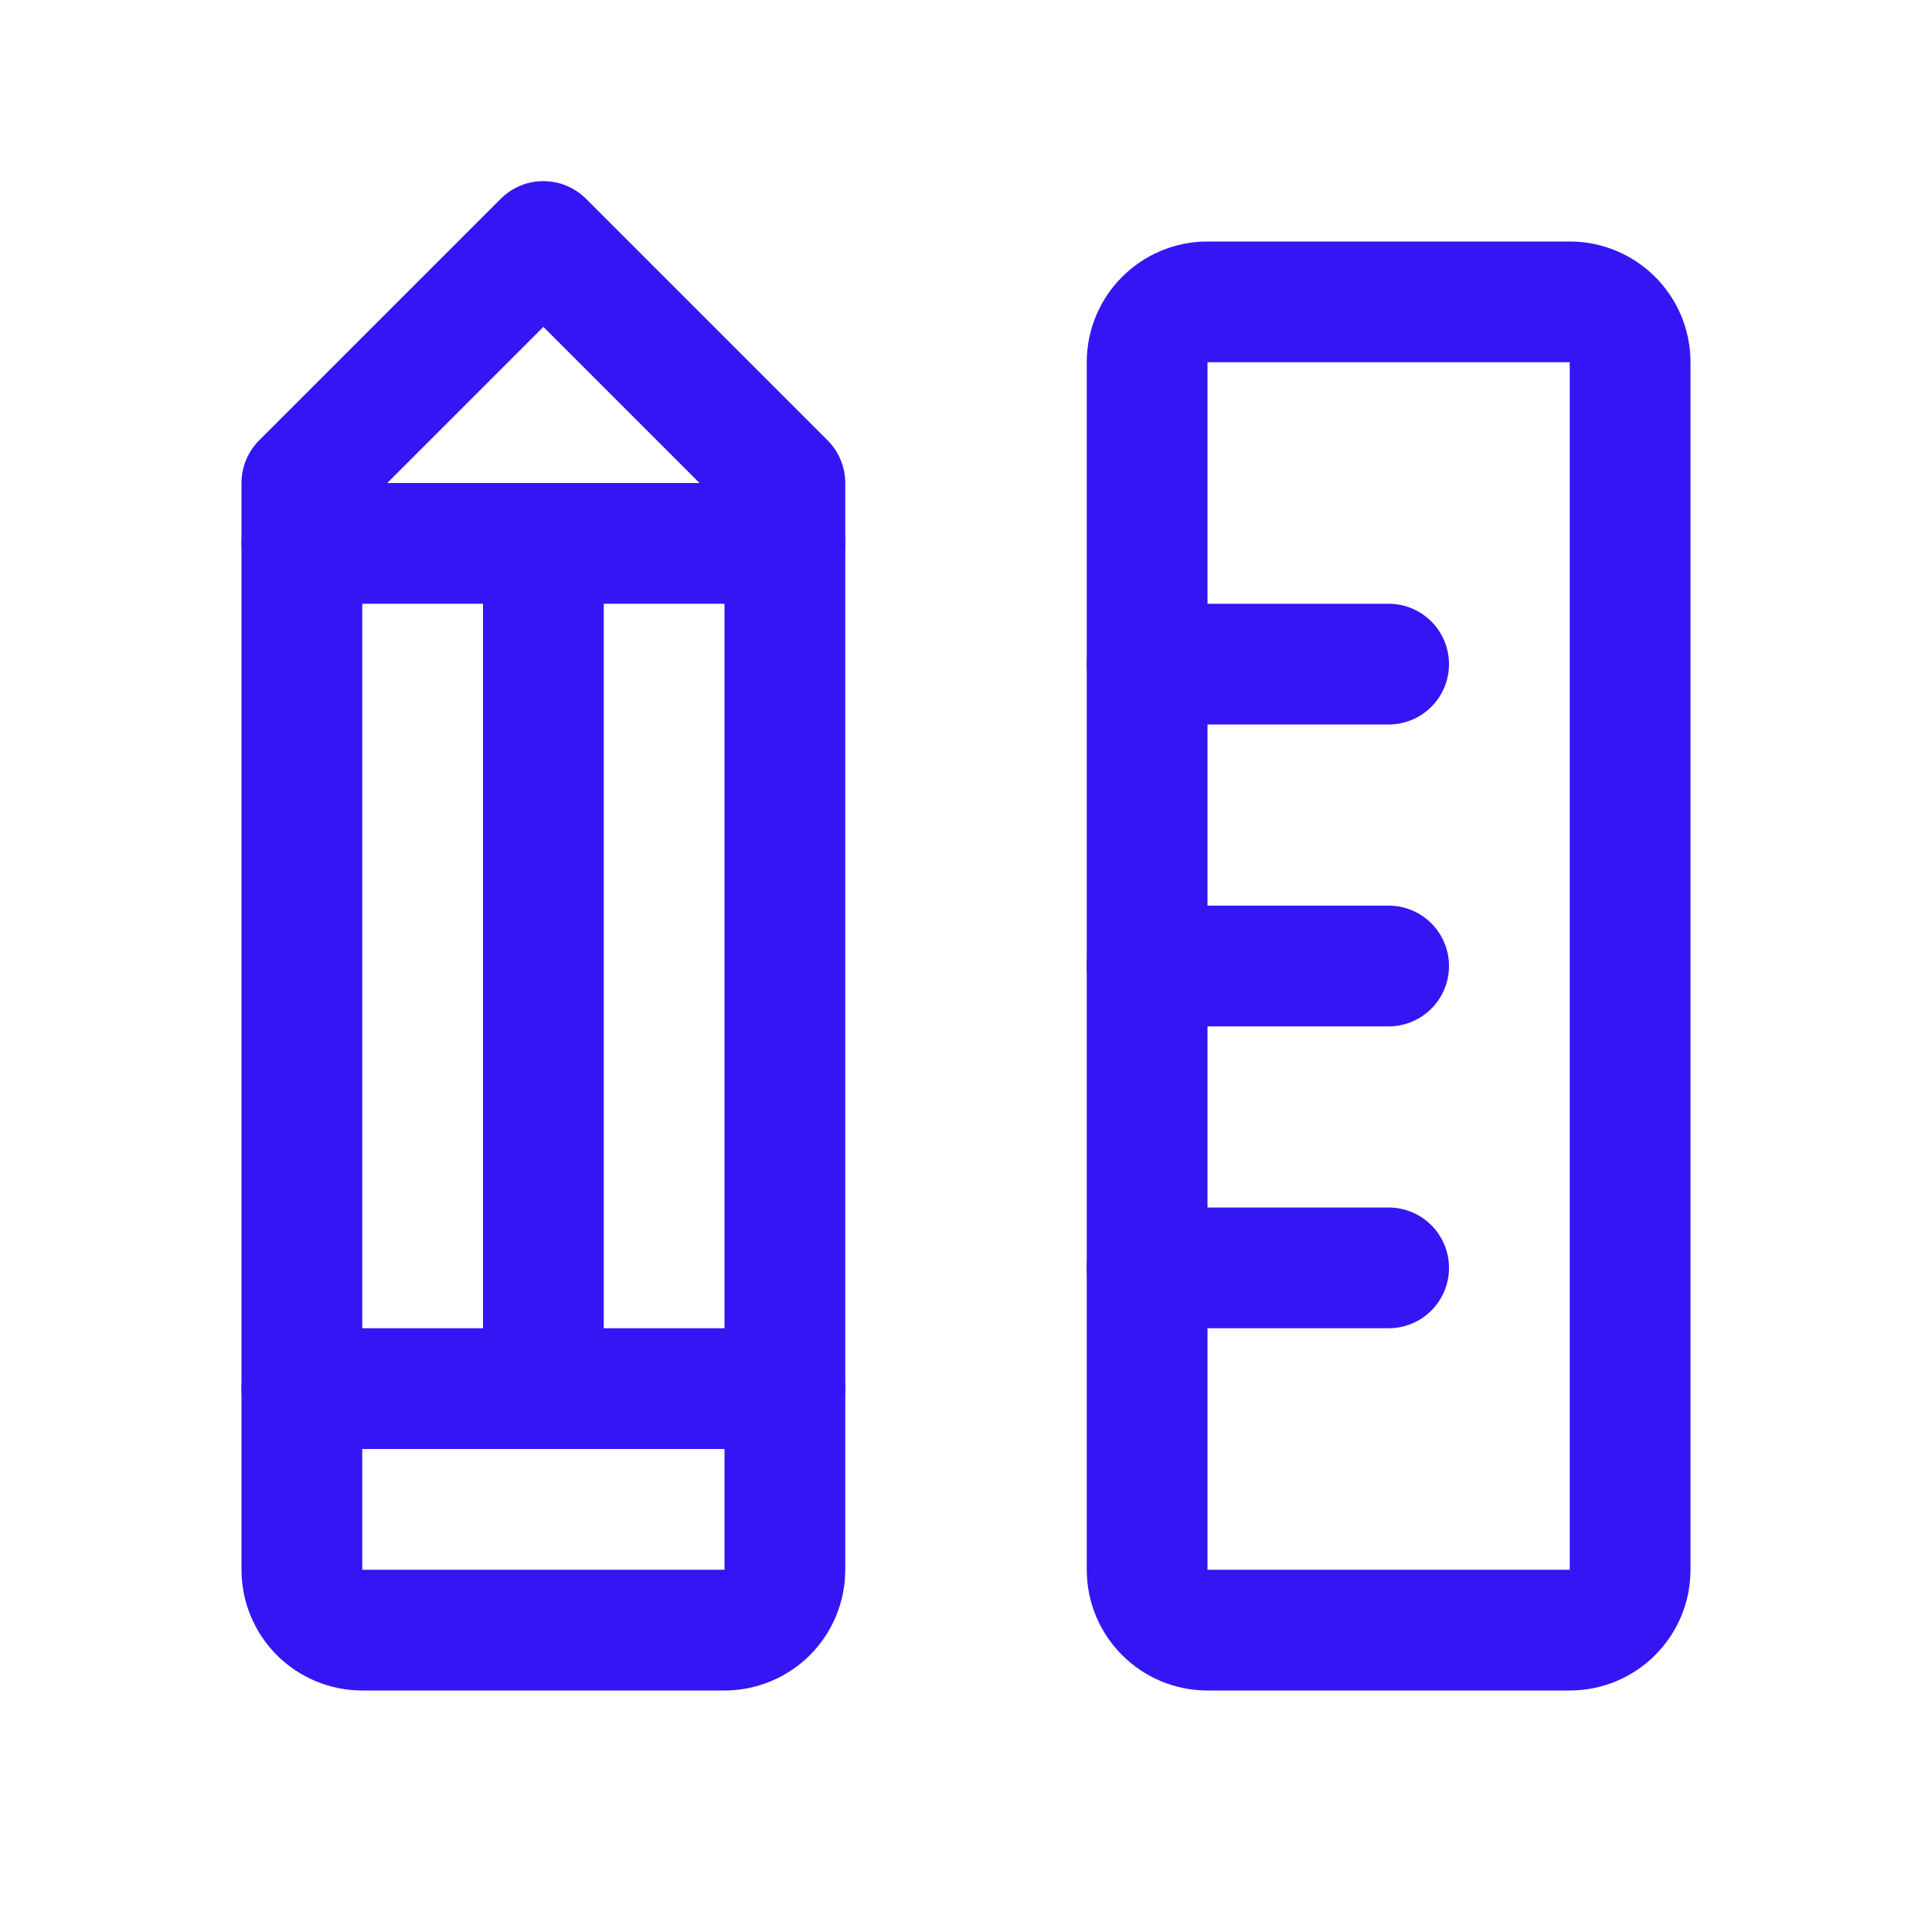
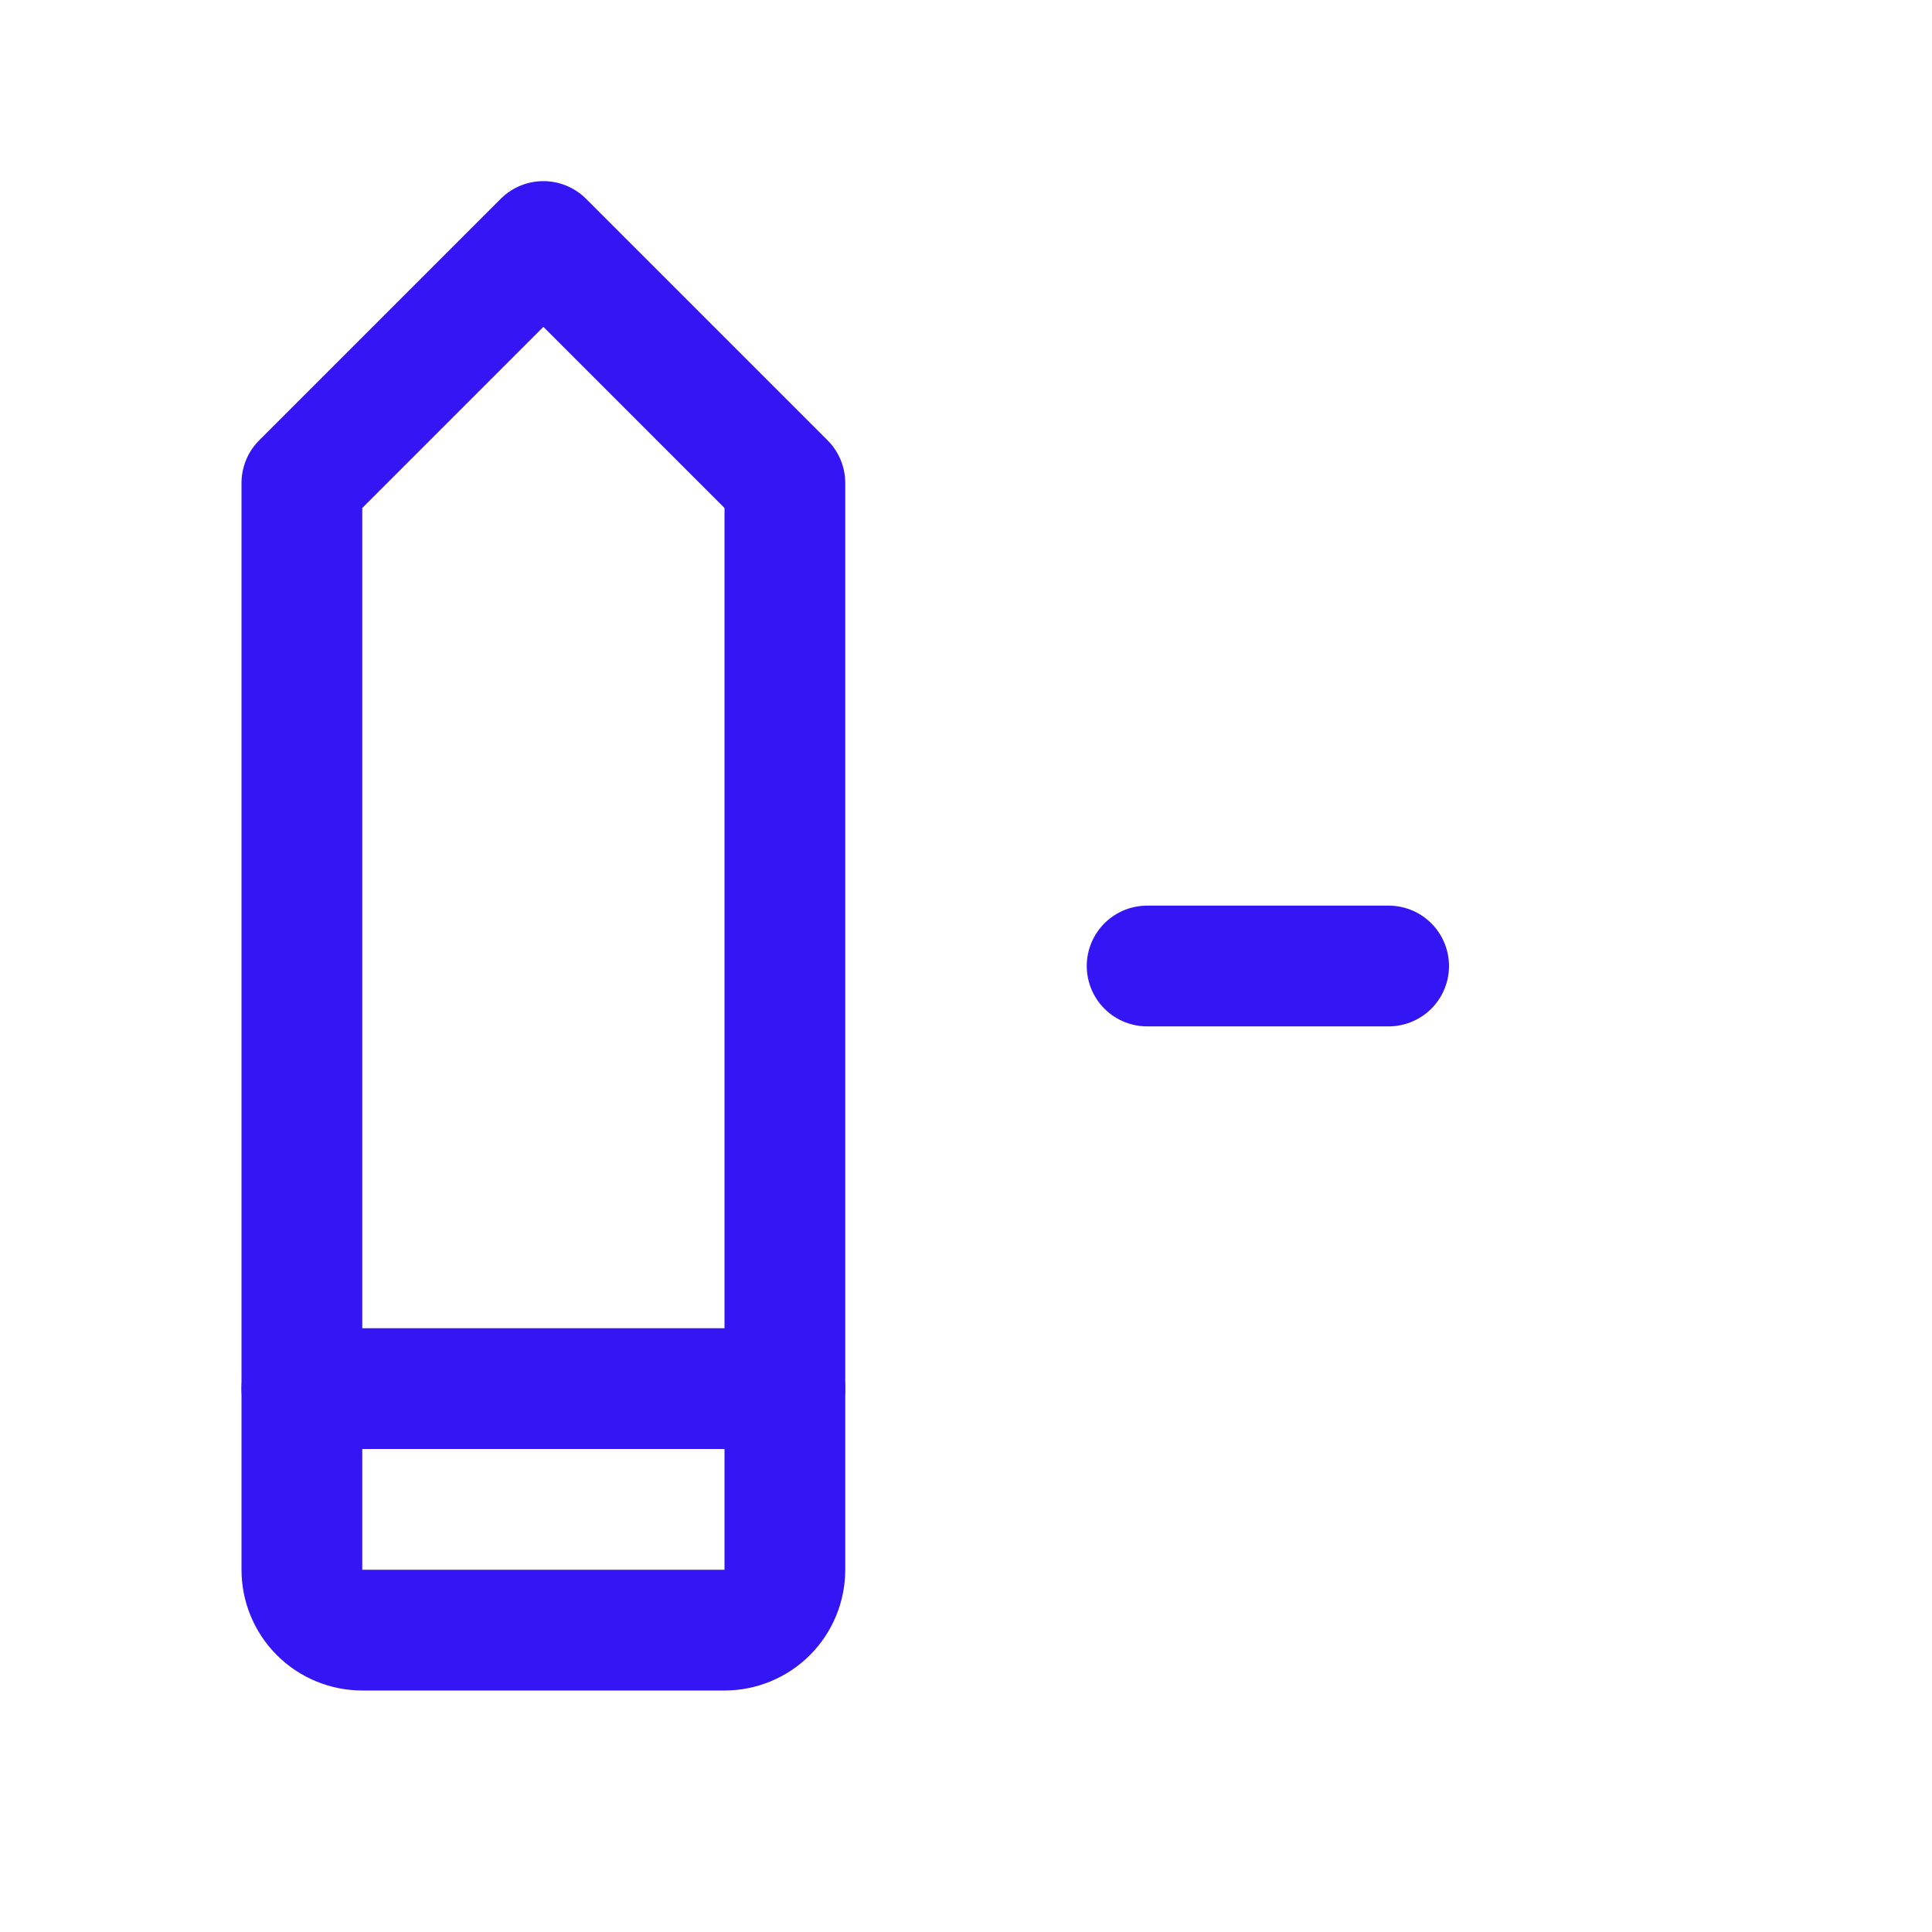
<svg xmlns="http://www.w3.org/2000/svg" width="48" height="48" viewBox="0 0 48 48" fill="none">
  <g clip-path="url(#clip0_122_1412)">
-     <path d="M39 7.5H30C29.172 7.5 28.5 8.172 28.5 9V39C28.5 39.828 29.172 40.5 30 40.5H39C39.828 40.5 40.5 39.828 40.5 39V9C40.5 8.172 39.828 7.5 39 7.5Z" stroke="#3416F5" stroke-width="3" stroke-linecap="round" stroke-linejoin="round" />
-     <path d="M28.5 16.5H34.5" stroke="#3416F5" stroke-width="3" stroke-linecap="round" stroke-linejoin="round" />
    <path d="M28.5 24H34.5" stroke="#3416F5" stroke-width="3" stroke-linecap="round" stroke-linejoin="round" />
-     <path d="M28.5 31.5H34.5" stroke="#3416F5" stroke-width="3" stroke-linecap="round" stroke-linejoin="round" />
    <path d="M7.5 12L13.5 6L19.5 12V39C19.5 39.398 19.342 39.779 19.061 40.061C18.779 40.342 18.398 40.5 18 40.5H9C8.602 40.5 8.221 40.342 7.939 40.061C7.658 39.779 7.5 39.398 7.5 39V12Z" stroke="#3416F5" stroke-width="3" stroke-linecap="round" stroke-linejoin="round" />
-     <path d="M13.5 13.5V34.5" stroke="#3416F5" stroke-width="3" stroke-linecap="round" stroke-linejoin="round" />
-     <path d="M19.5 13.5H7.5" stroke="#3416F5" stroke-width="3" stroke-linecap="round" stroke-linejoin="round" />
    <path d="M19.5 34.5H7.5" stroke="#3416F5" stroke-width="3" stroke-linecap="round" stroke-linejoin="round" />
  </g>
  <defs>
    <clipPath id="clip0_122_1412">
      <rect width="48" height="48" fill="white" />
    </clipPath>
  </defs>
</svg>